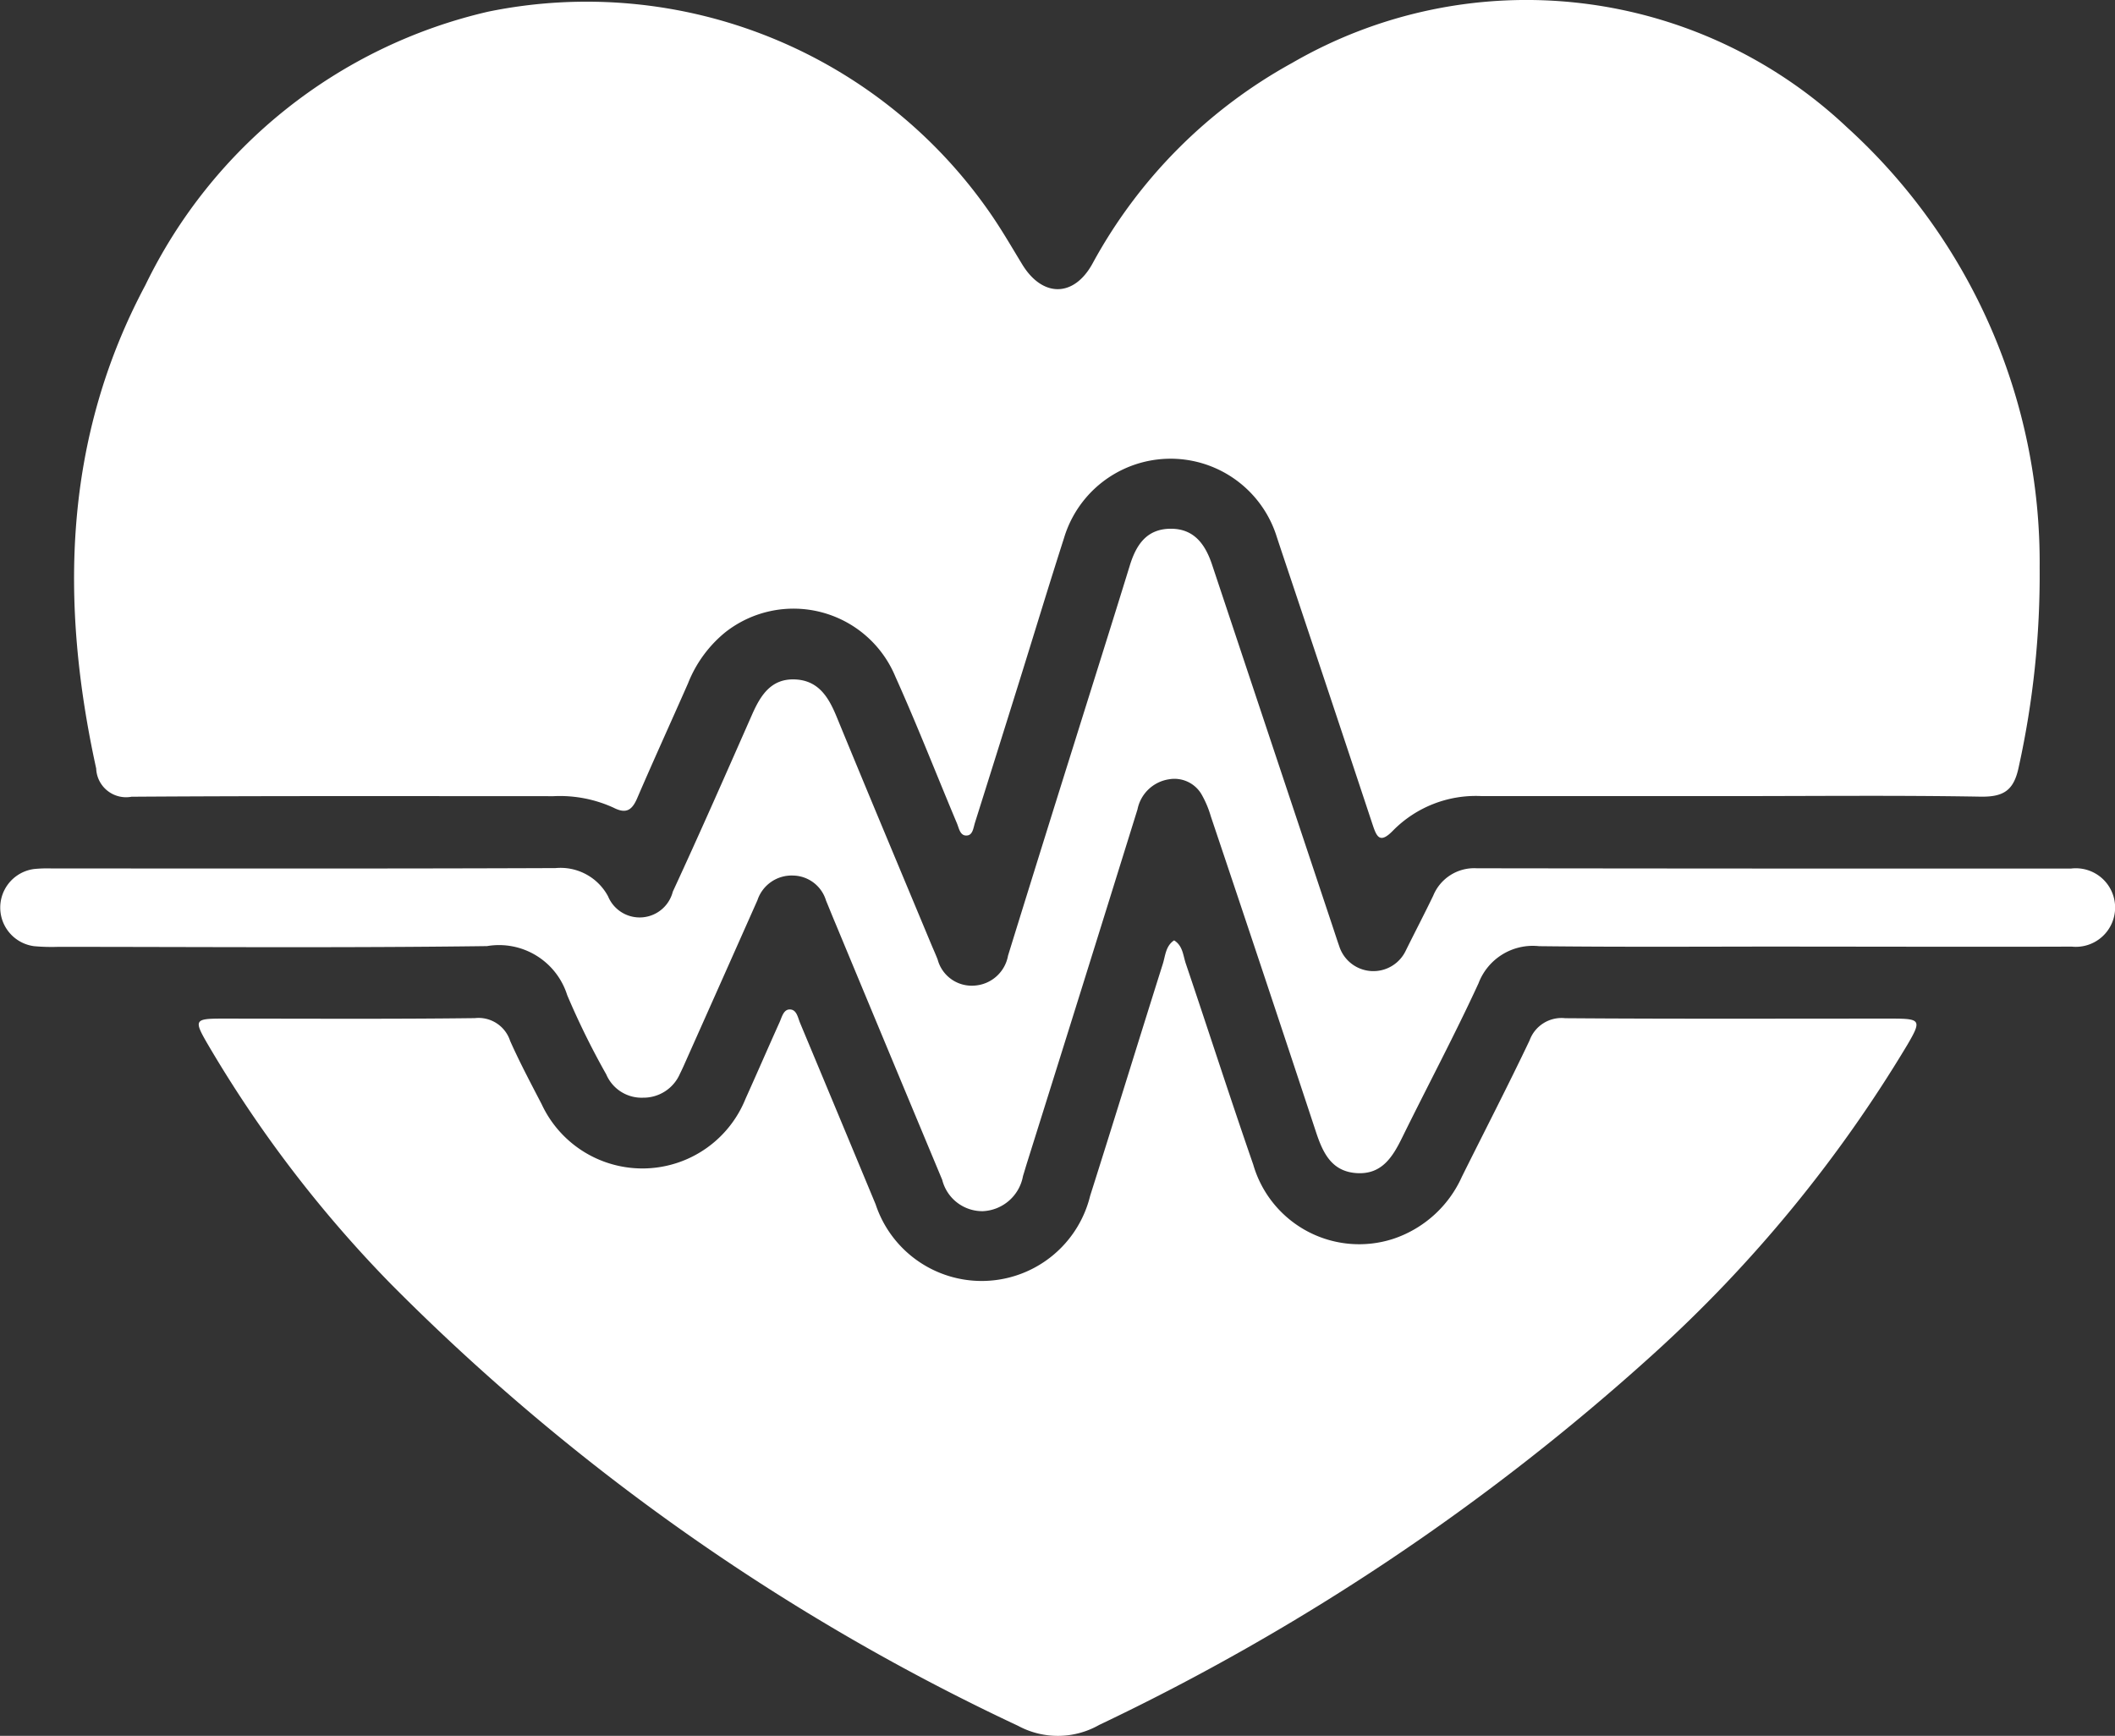
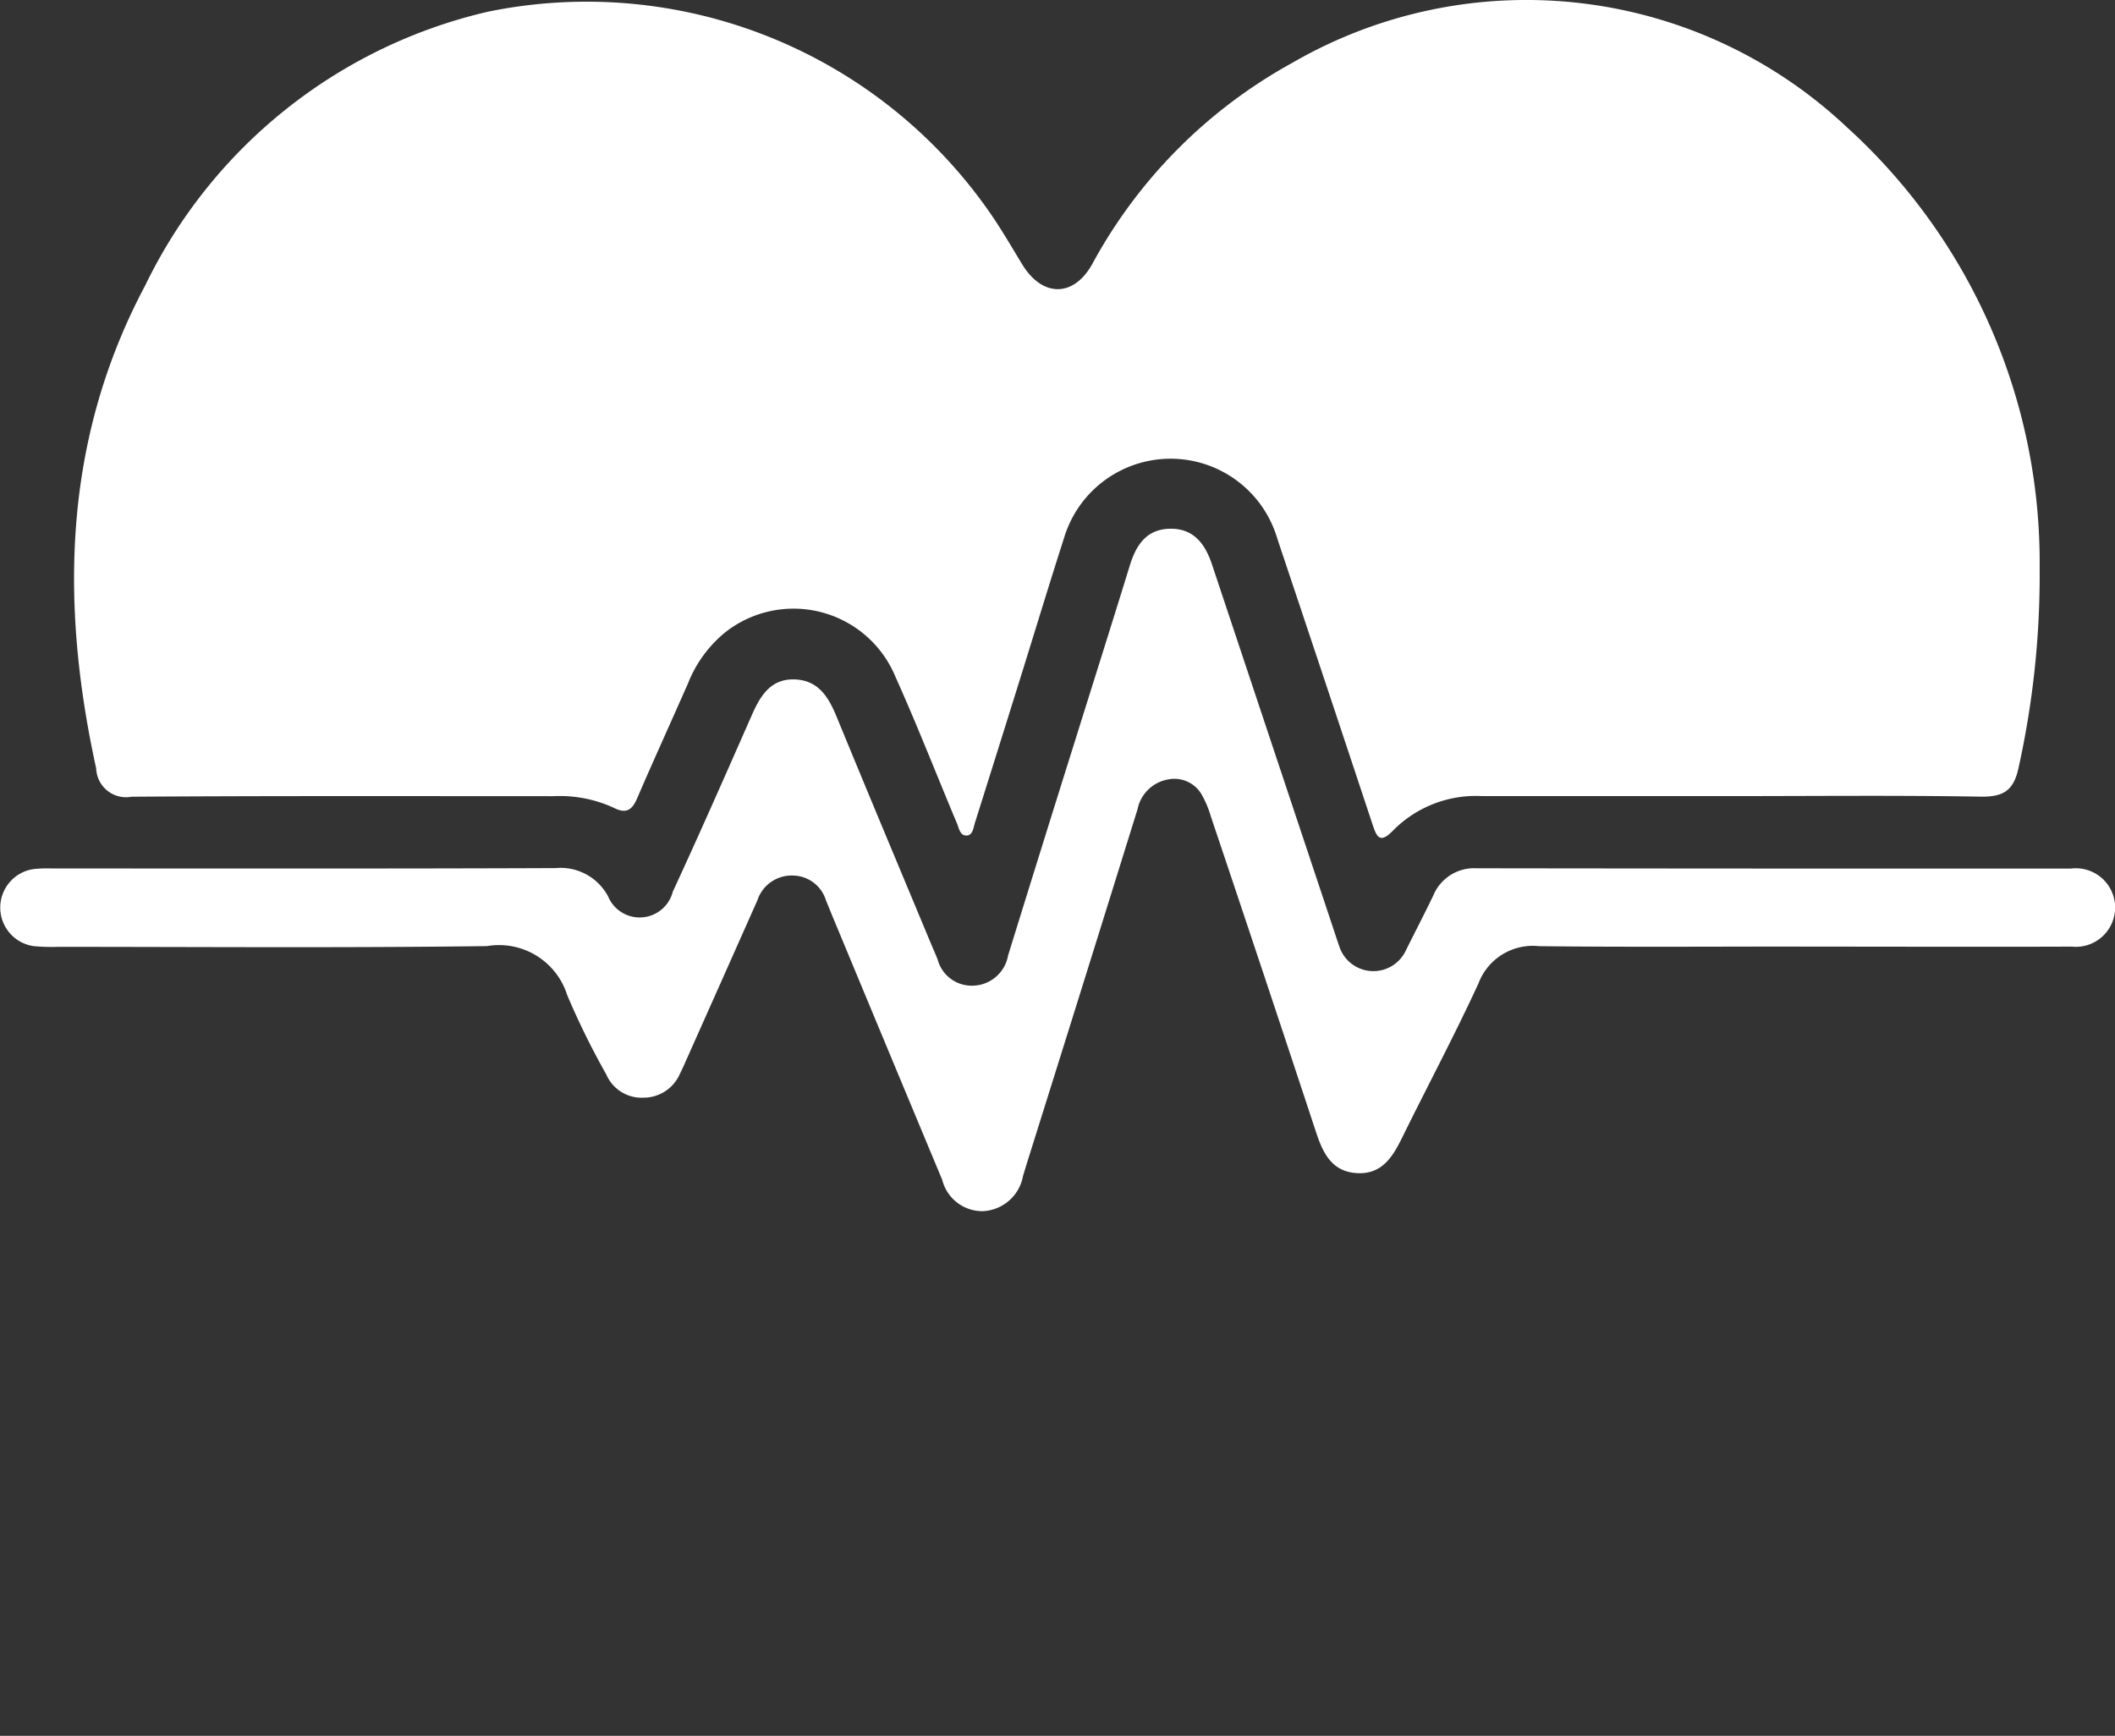
<svg xmlns="http://www.w3.org/2000/svg" id="Solutions_3" data-name="Solutions 3" width="57.345" height="47.064" viewBox="0 0 57.345 47.064">
  <rect x="0" y="0" width="57.345" height="47.064" fill="#333333" stroke="none" />
  <path id="Path_3390" data-name="Path 3390" d="M595,1457.234q-3.384,0-6.769,0a3.154,3.154,0,0,0-2.386.93c-.372.387-.453.164-.567-.18q-1.224-3.694-2.46-7.384c-.05-.151-.1-.3-.15-.455a3.016,3.016,0,0,0-5.751.1c-.421,1.311-.819,2.629-1.23,3.943q-.589,1.886-1.183,3.77c-.041.133-.058.321-.2.343-.2.031-.229-.186-.286-.323-.557-1.325-1.079-2.665-1.668-3.975a2.991,2.991,0,0,0-4.612-1.212,3.385,3.385,0,0,0-1.013,1.386c-.458,1.041-.931,2.076-1.381,3.121-.139.321-.3.425-.637.252a3.5,3.5,0,0,0-1.63-.313c-3.814,0-7.627-.011-11.441.015a.81.81,0,0,1-.958-.765c-.991-4.52-.889-8.937,1.335-13.109a13.764,13.764,0,0,1,9.294-7.412,13.309,13.309,0,0,1,13.658,5.532c.292.428.552.879.822,1.322.545.892,1.392.9,1.9-.015a13.631,13.631,0,0,1,5.416-5.448,12.671,12.671,0,0,1,15.049,1.748,15.935,15.935,0,0,1,5.22,11.935,24.174,24.174,0,0,1-.566,5.4c-.132.643-.408.821-1.044.81-2.256-.039-4.512-.015-6.768-.015" transform="translate(-548.07 -1435.65)" fill="#fff" />
-   <path id="Path_3391" data-name="Path 3391" d="M597.658,1594.938c.232.148.238.409.311.625.614,1.815,1.2,3.639,1.828,5.449a2.99,2.99,0,0,0,3.8,2.014,3.12,3.12,0,0,0,1.857-1.681c.613-1.233,1.246-2.457,1.837-3.7a.921.921,0,0,1,.966-.6c2.955.022,5.91.01,8.865.011.772,0,.8.045.417.7a36.883,36.883,0,0,1-6.892,8.394,62.107,62.107,0,0,1-15.027,10.057,2.267,2.267,0,0,1-2.2.023,59.556,59.556,0,0,1-17-11.975,33.531,33.531,0,0,1-5-6.557c-.341-.593-.315-.641.385-.642,2.3,0,4.592.015,6.888-.013a.9.9,0,0,1,.956.616c.259.583.56,1.148.854,1.715a3.013,3.013,0,0,0,5.528-.143c.312-.691.613-1.387.925-2.079.063-.14.107-.353.286-.344s.209.222.269.366q1.027,2.458,2.049,4.919a3.028,3.028,0,0,0,5.817-.237c.664-2.092,1.308-4.19,1.969-6.283.069-.219.075-.48.3-.635" transform="translate(-565.818 -1569.438)" fill="#fff" />
  <path id="Path_3392" data-name="Path 3392" d="M586.315,1536.5c-2.356,0-4.713.017-7.069-.01a1.574,1.574,0,0,0-1.642,1.008c-.651,1.414-1.385,2.789-2.072,4.187-.259.527-.554,1-1.229.958s-.913-.538-1.1-1.1q-1.417-4.293-2.858-8.578a2.71,2.71,0,0,0-.255-.6.852.852,0,0,0-.876-.4,1.027,1.027,0,0,0-.855.814q-1.484,4.774-2.983,9.544c-.042.133-.081.268-.122.4a1.16,1.16,0,0,1-1.09.952,1.122,1.122,0,0,1-1.1-.849q-1.453-3.481-2.9-6.965c-.085-.2-.166-.406-.251-.609a.95.95,0,0,0-.894-.677.976.976,0,0,0-.965.668q-.948,2.134-1.9,4.267c-.065.146-.128.293-.2.436a1.077,1.077,0,0,1-1,.652,1.042,1.042,0,0,1-1-.633,21.184,21.184,0,0,1-1.058-2.147,1.938,1.938,0,0,0-2.175-1.33c-3.874.051-7.748.021-11.622.02a5.253,5.253,0,0,1-.658-.018,1.055,1.055,0,0,1,0-2.092,3.55,3.55,0,0,1,.479-.015c4.553,0,9.106.008,13.659-.01a1.461,1.461,0,0,1,1.425.766.927.927,0,0,0,1.755-.127c.738-1.594,1.443-3.2,2.153-4.81.231-.522.519-.974,1.167-.944.633.029.906.485,1.123,1.014.842,2.05,1.7,4.093,2.552,6.138.061.147.128.293.186.442a.956.956,0,0,0,.995.707.99.99,0,0,0,.914-.815q.894-2.888,1.8-5.772c.5-1.6,1.007-3.2,1.5-4.8.173-.564.457-.993,1.1-1s.948.423,1.132.976q1.637,4.914,3.275,9.828c.057.17.111.342.171.511a.972.972,0,0,0,1.8.135c.247-.5.508-1,.749-1.5a1.2,1.2,0,0,1,1.184-.744q8.058.011,16.116.007a1.065,1.065,0,1,1,.014,2.117c-2.456.009-4.913,0-7.369,0Z" transform="translate(-537.517 -1510.836)" fill="#fff" />
</svg>